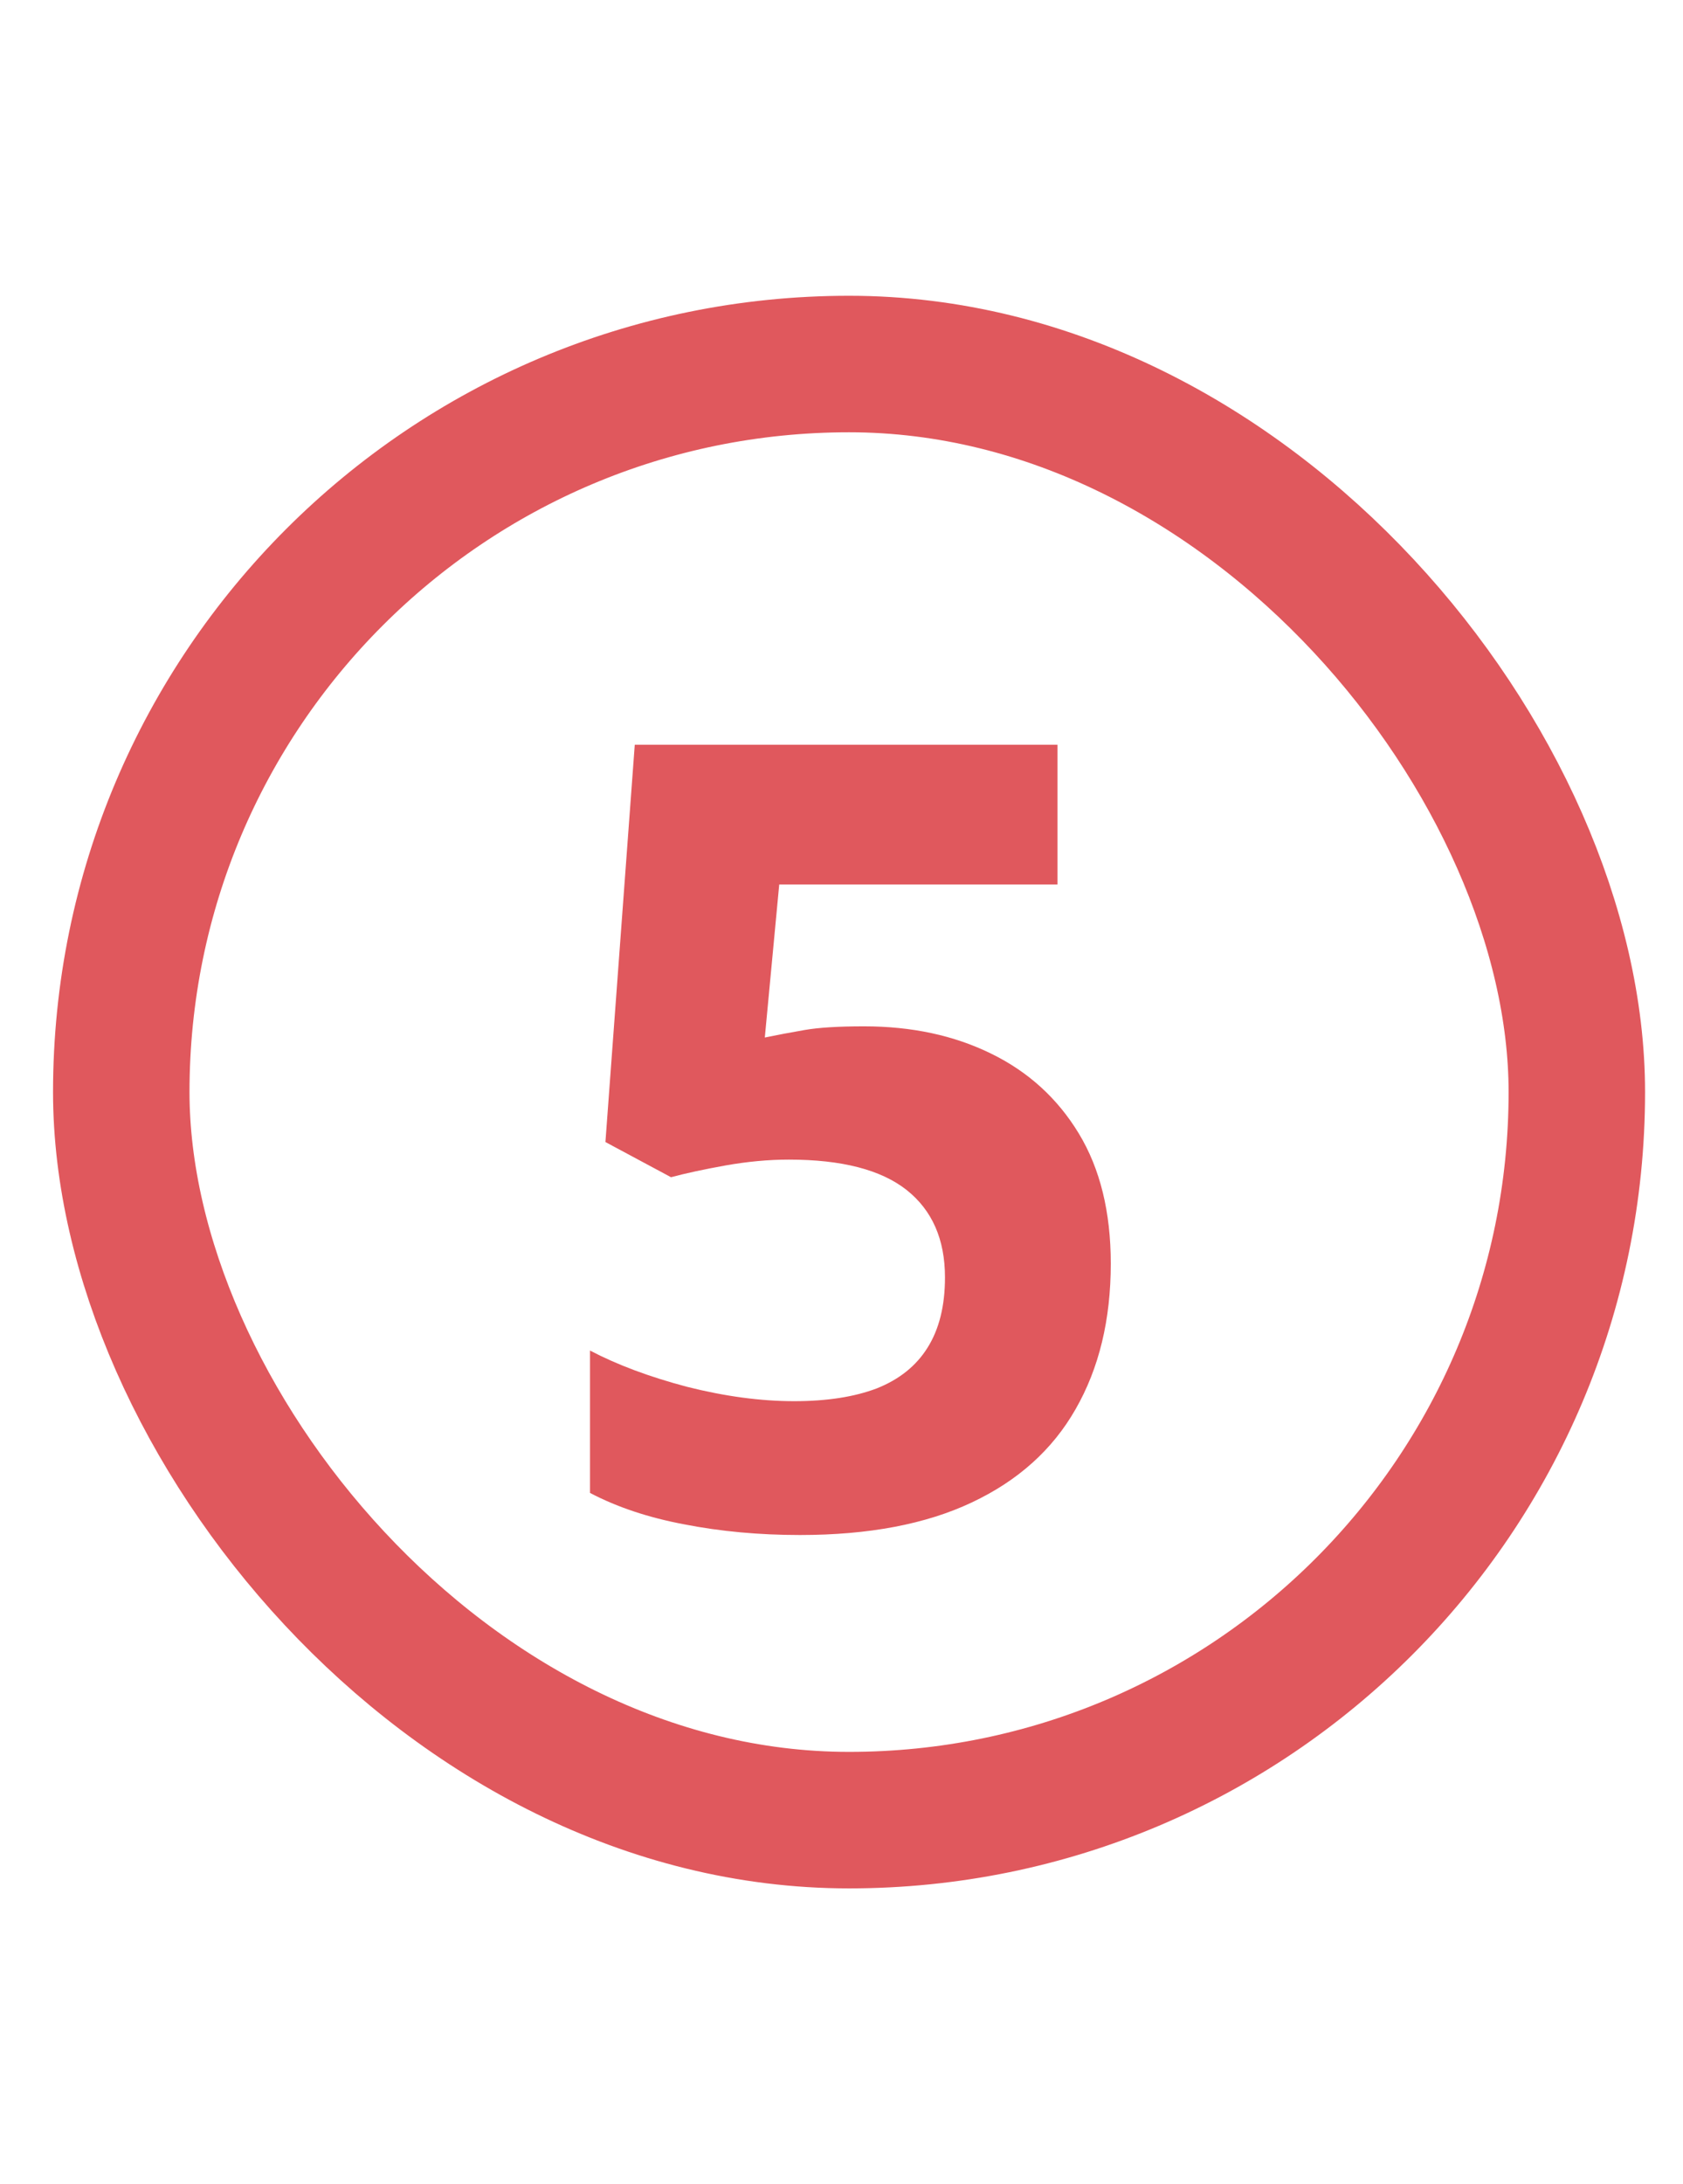
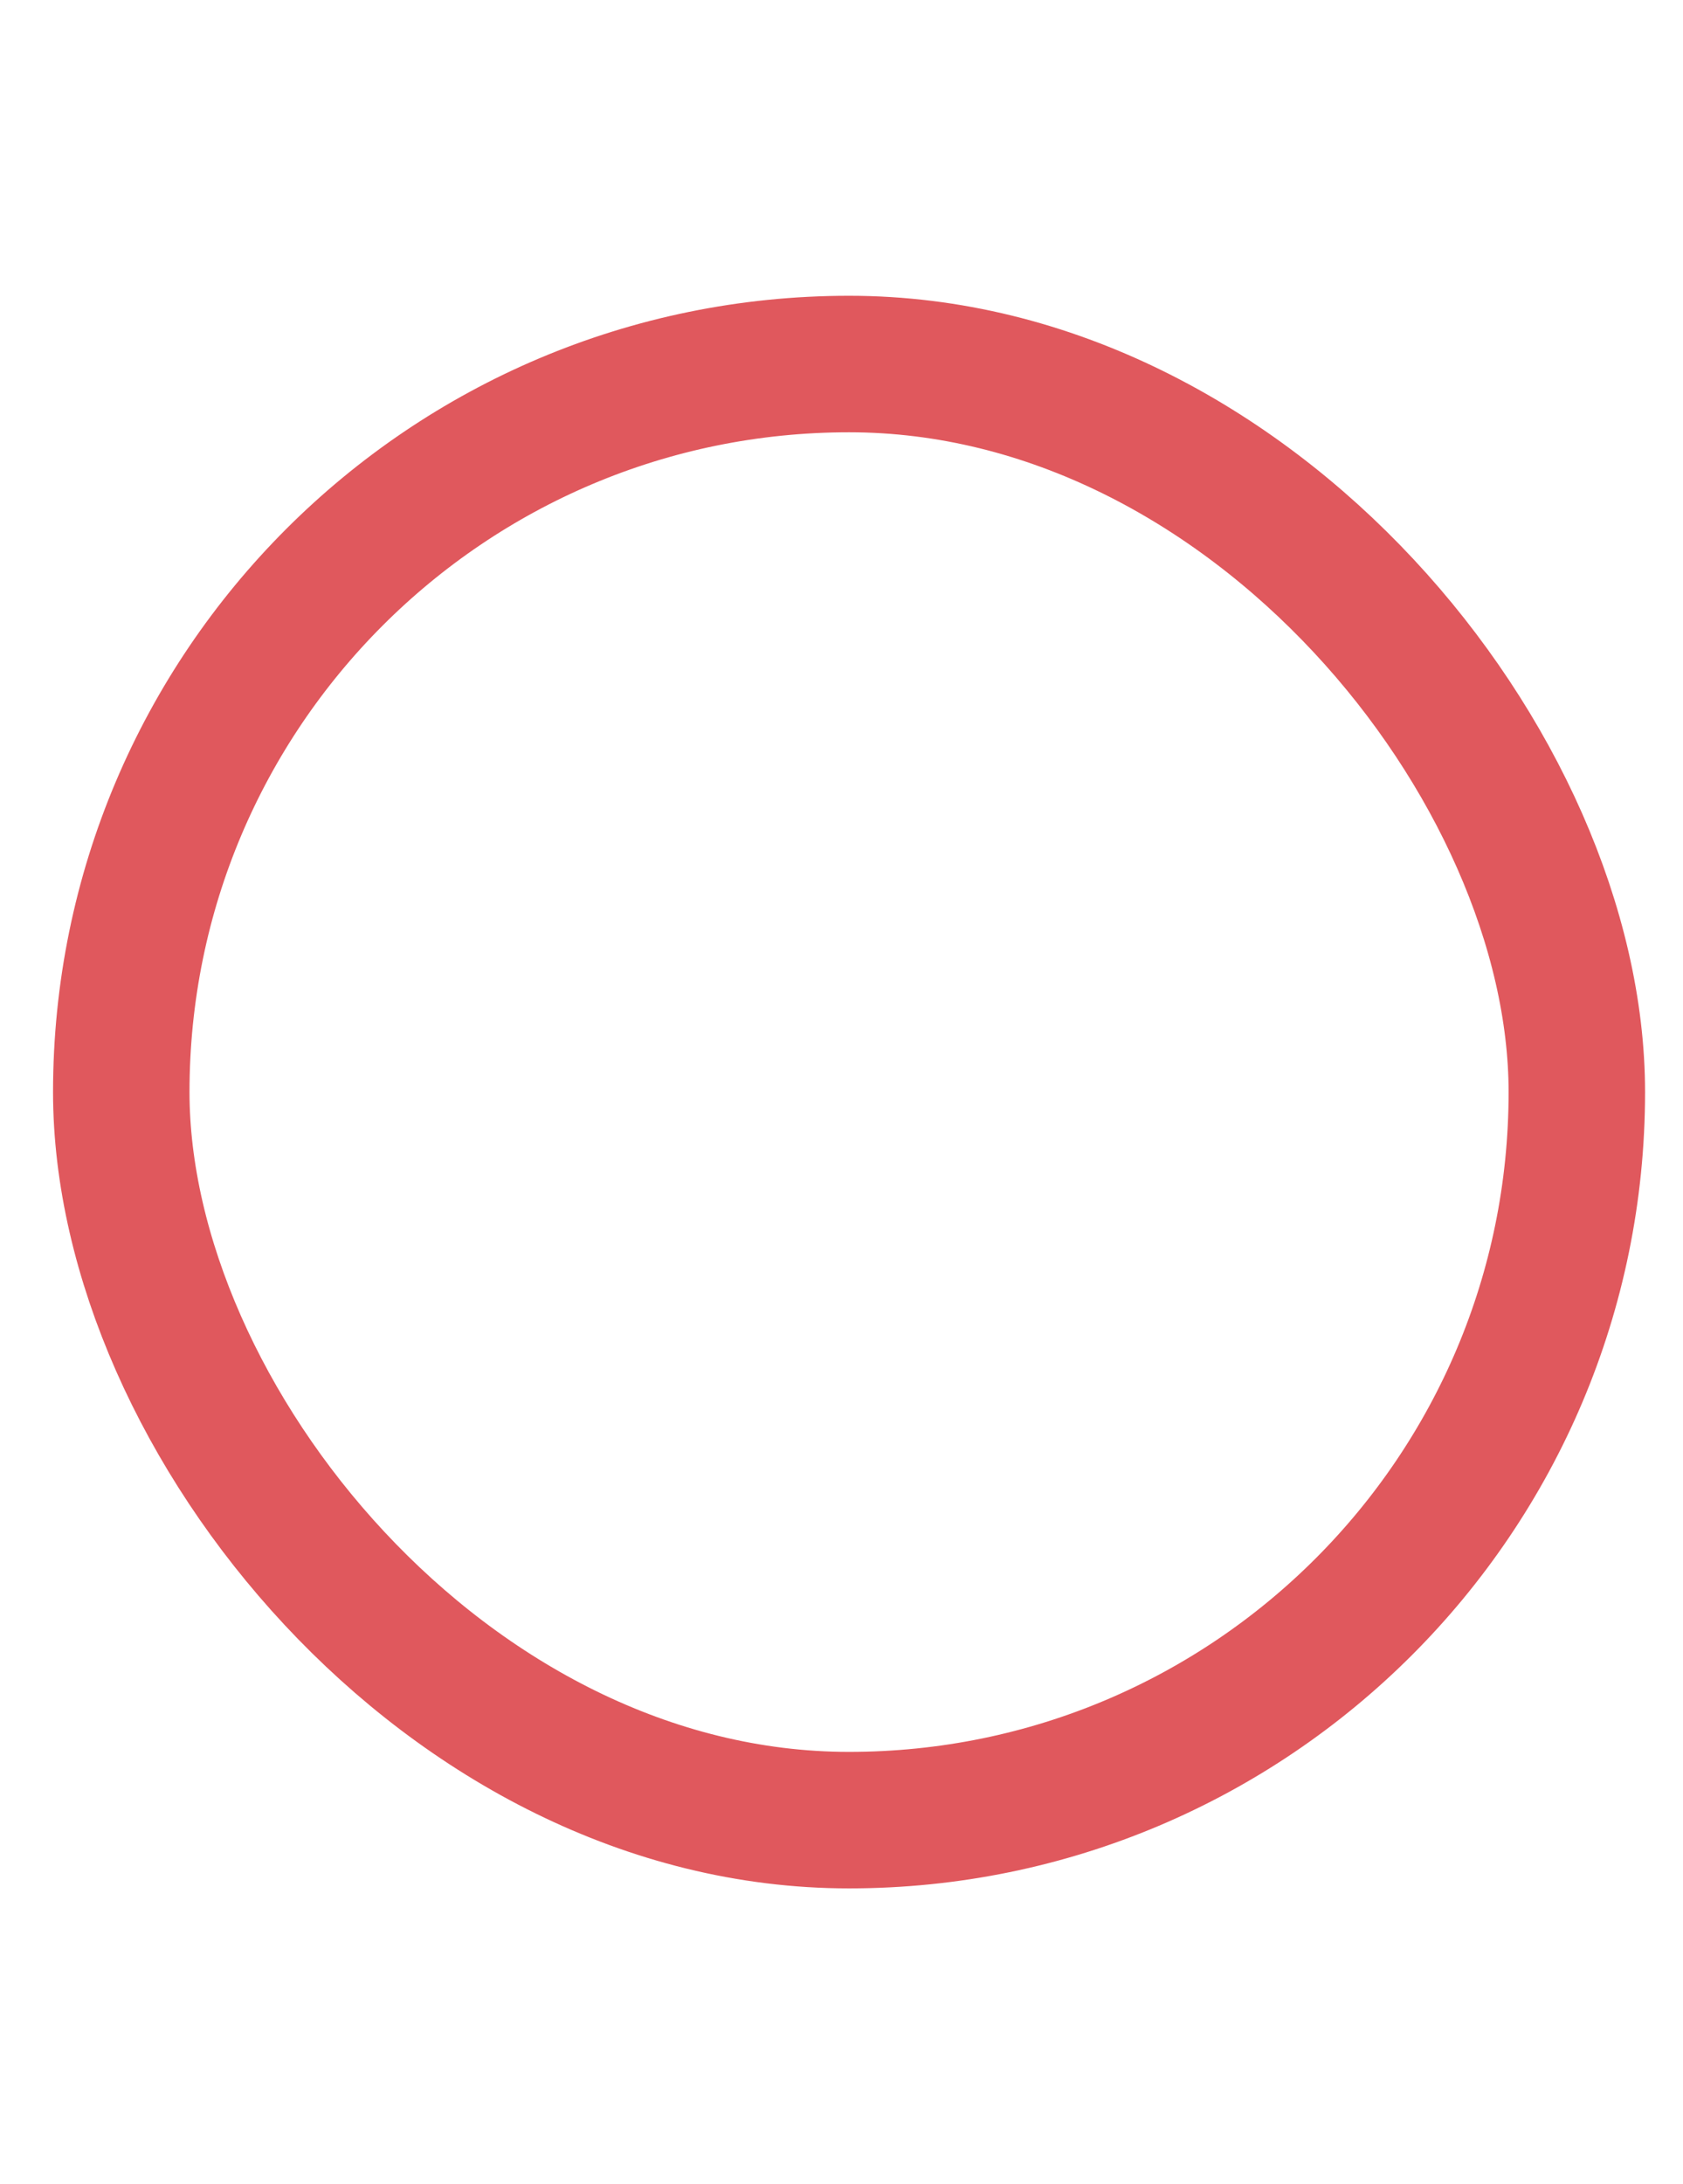
<svg xmlns="http://www.w3.org/2000/svg" width="37" height="48" viewBox="0 0 37 48" fill="none">
-   <path d="M18.994 22.555C20.041 22.555 20.971 22.754 21.783 23.152C22.604 23.551 23.248 24.137 23.717 24.91C24.186 25.684 24.42 26.637 24.42 27.77C24.42 29.004 24.162 30.07 23.646 30.969C23.139 31.859 22.377 32.543 21.361 33.02C20.354 33.496 19.096 33.734 17.588 33.734C16.689 33.734 15.842 33.656 15.045 33.5C14.256 33.352 13.565 33.121 12.971 32.809V29.68C13.565 29.992 14.275 30.258 15.104 30.477C15.94 30.688 16.725 30.793 17.459 30.793C18.178 30.793 18.783 30.699 19.275 30.512C19.768 30.316 20.139 30.02 20.389 29.621C20.646 29.215 20.775 28.699 20.775 28.074C20.775 27.238 20.494 26.598 19.932 26.152C19.369 25.707 18.506 25.484 17.342 25.484C16.896 25.484 16.432 25.527 15.947 25.613C15.471 25.699 15.072 25.785 14.752 25.871L13.31 25.098L13.955 16.367H23.248V19.438H17.131L16.814 22.801C17.08 22.746 17.369 22.691 17.682 22.637C17.994 22.582 18.432 22.555 18.994 22.555Z" fill="#E0585D" />
  <rect x="2.666" y="8" width="32" height="32" rx="16" stroke="#E0585D" stroke-width="3" />
</svg>